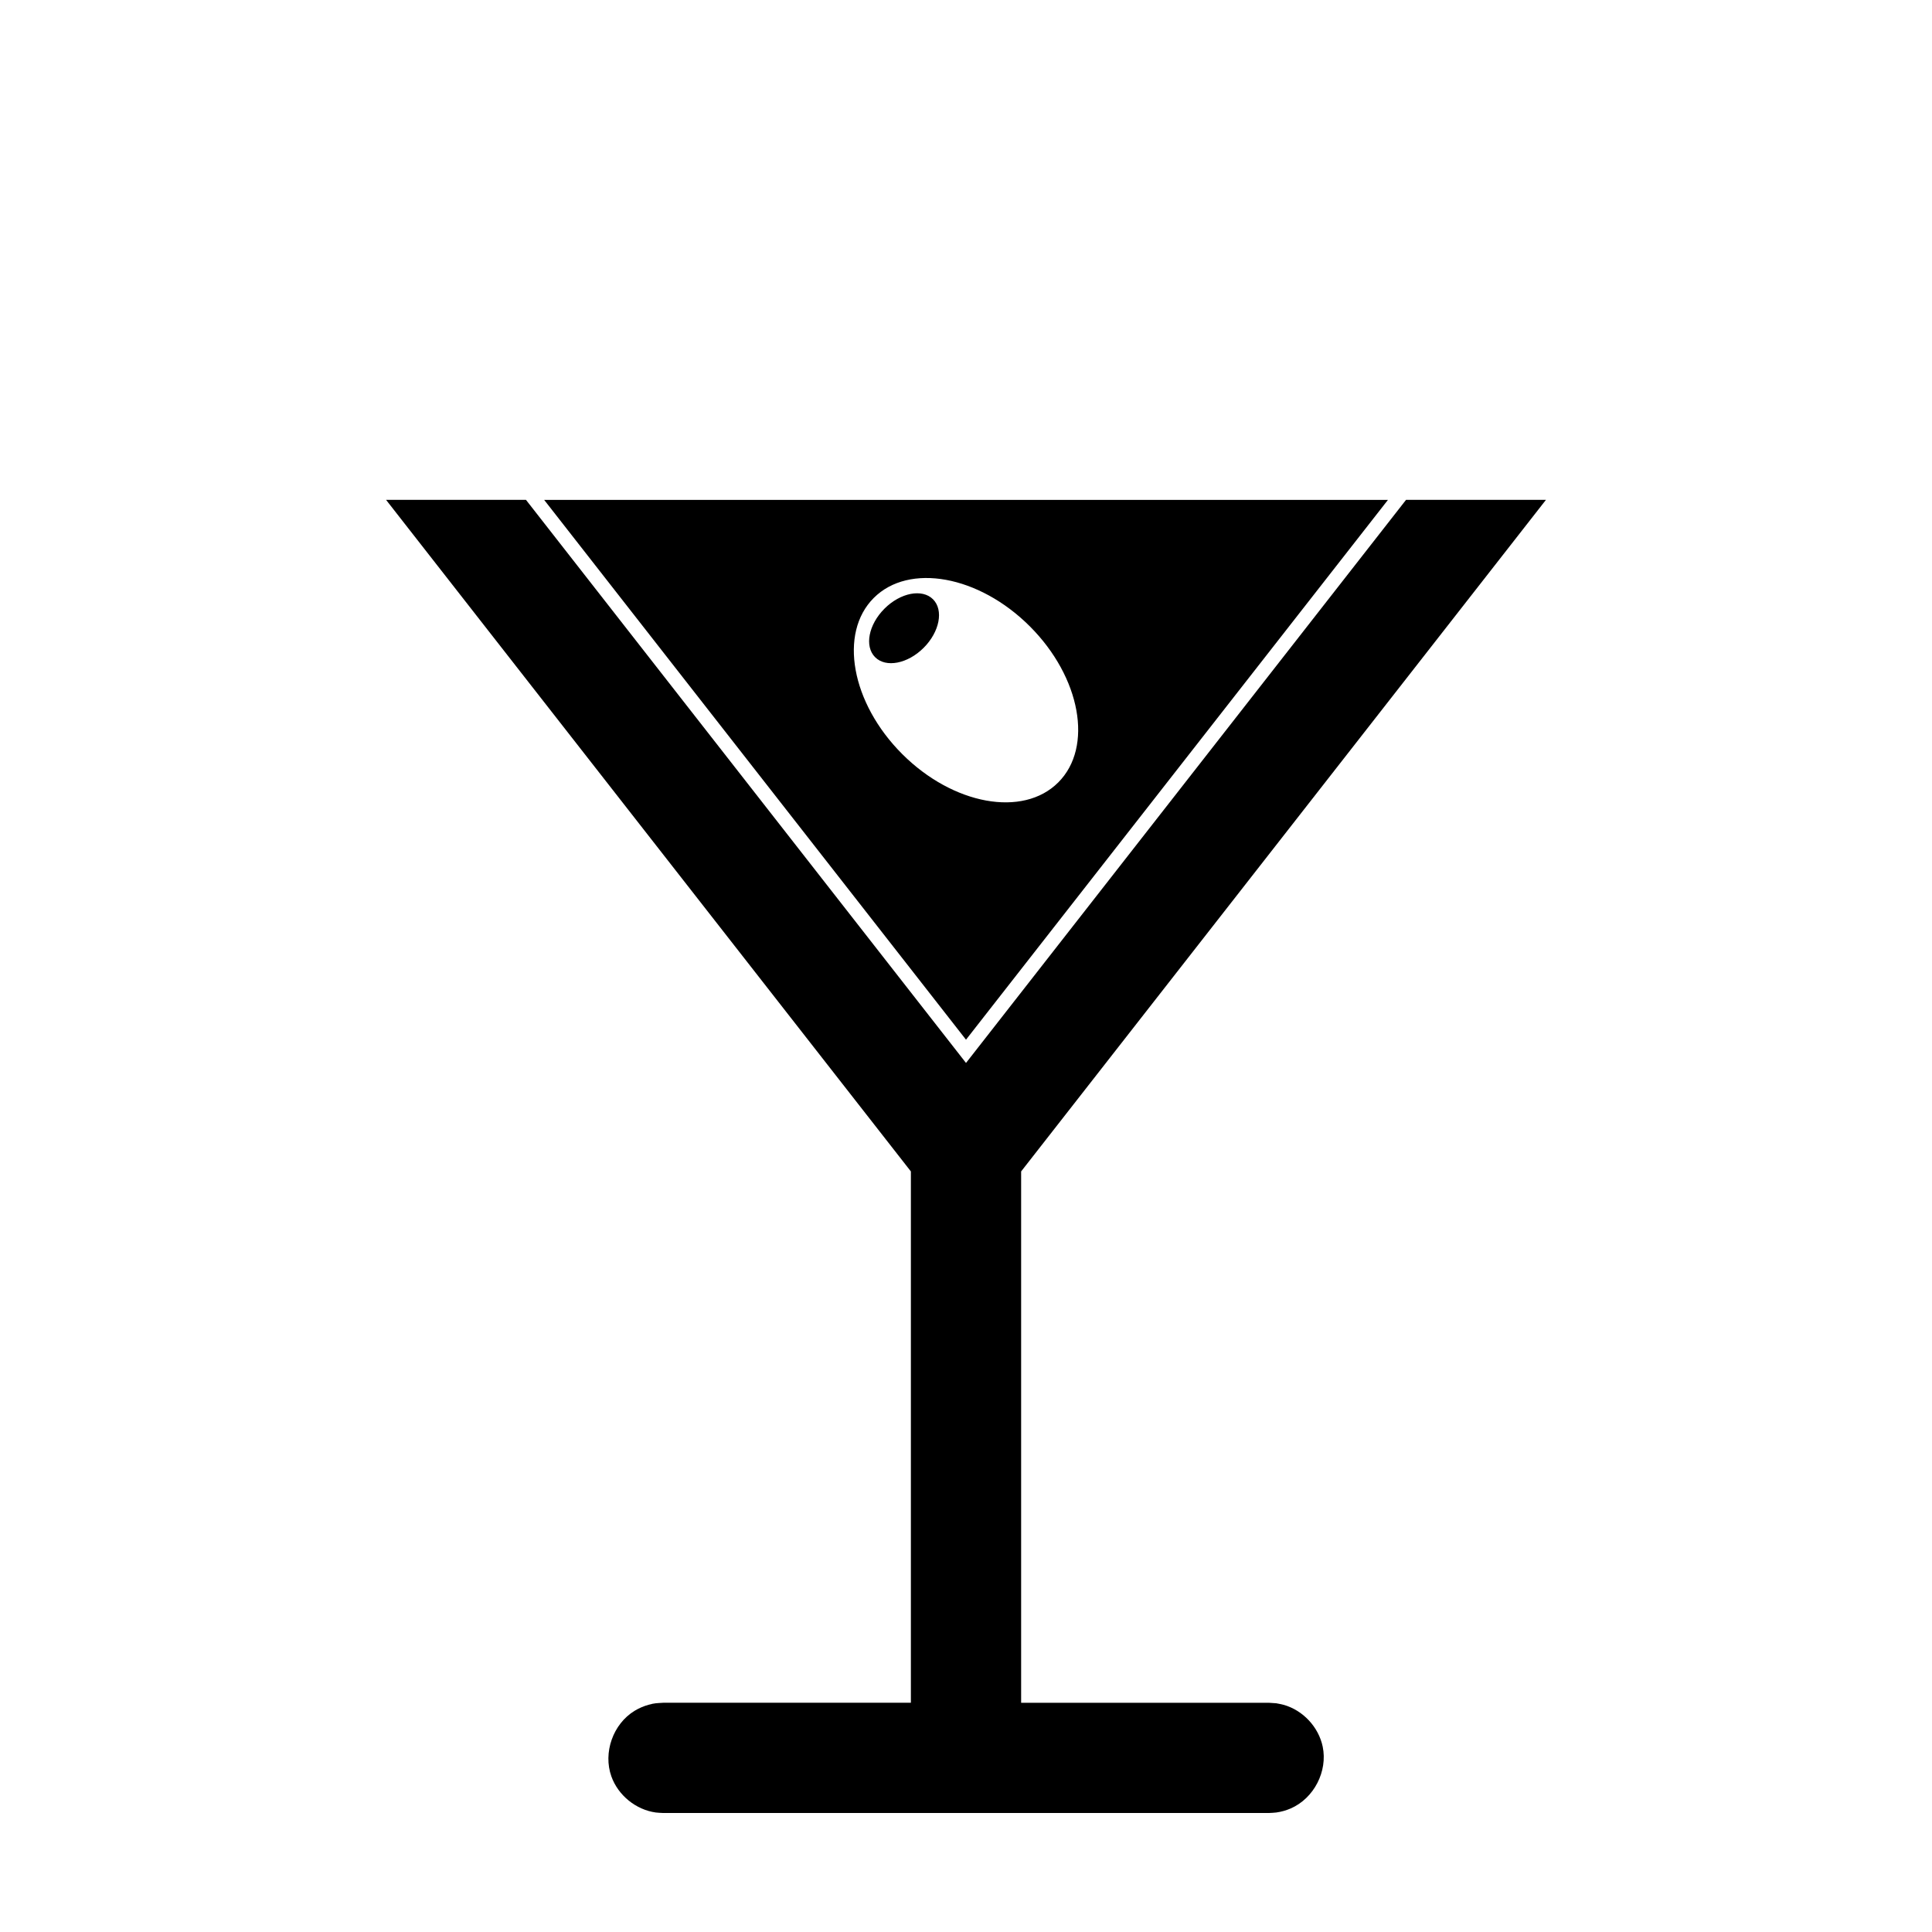
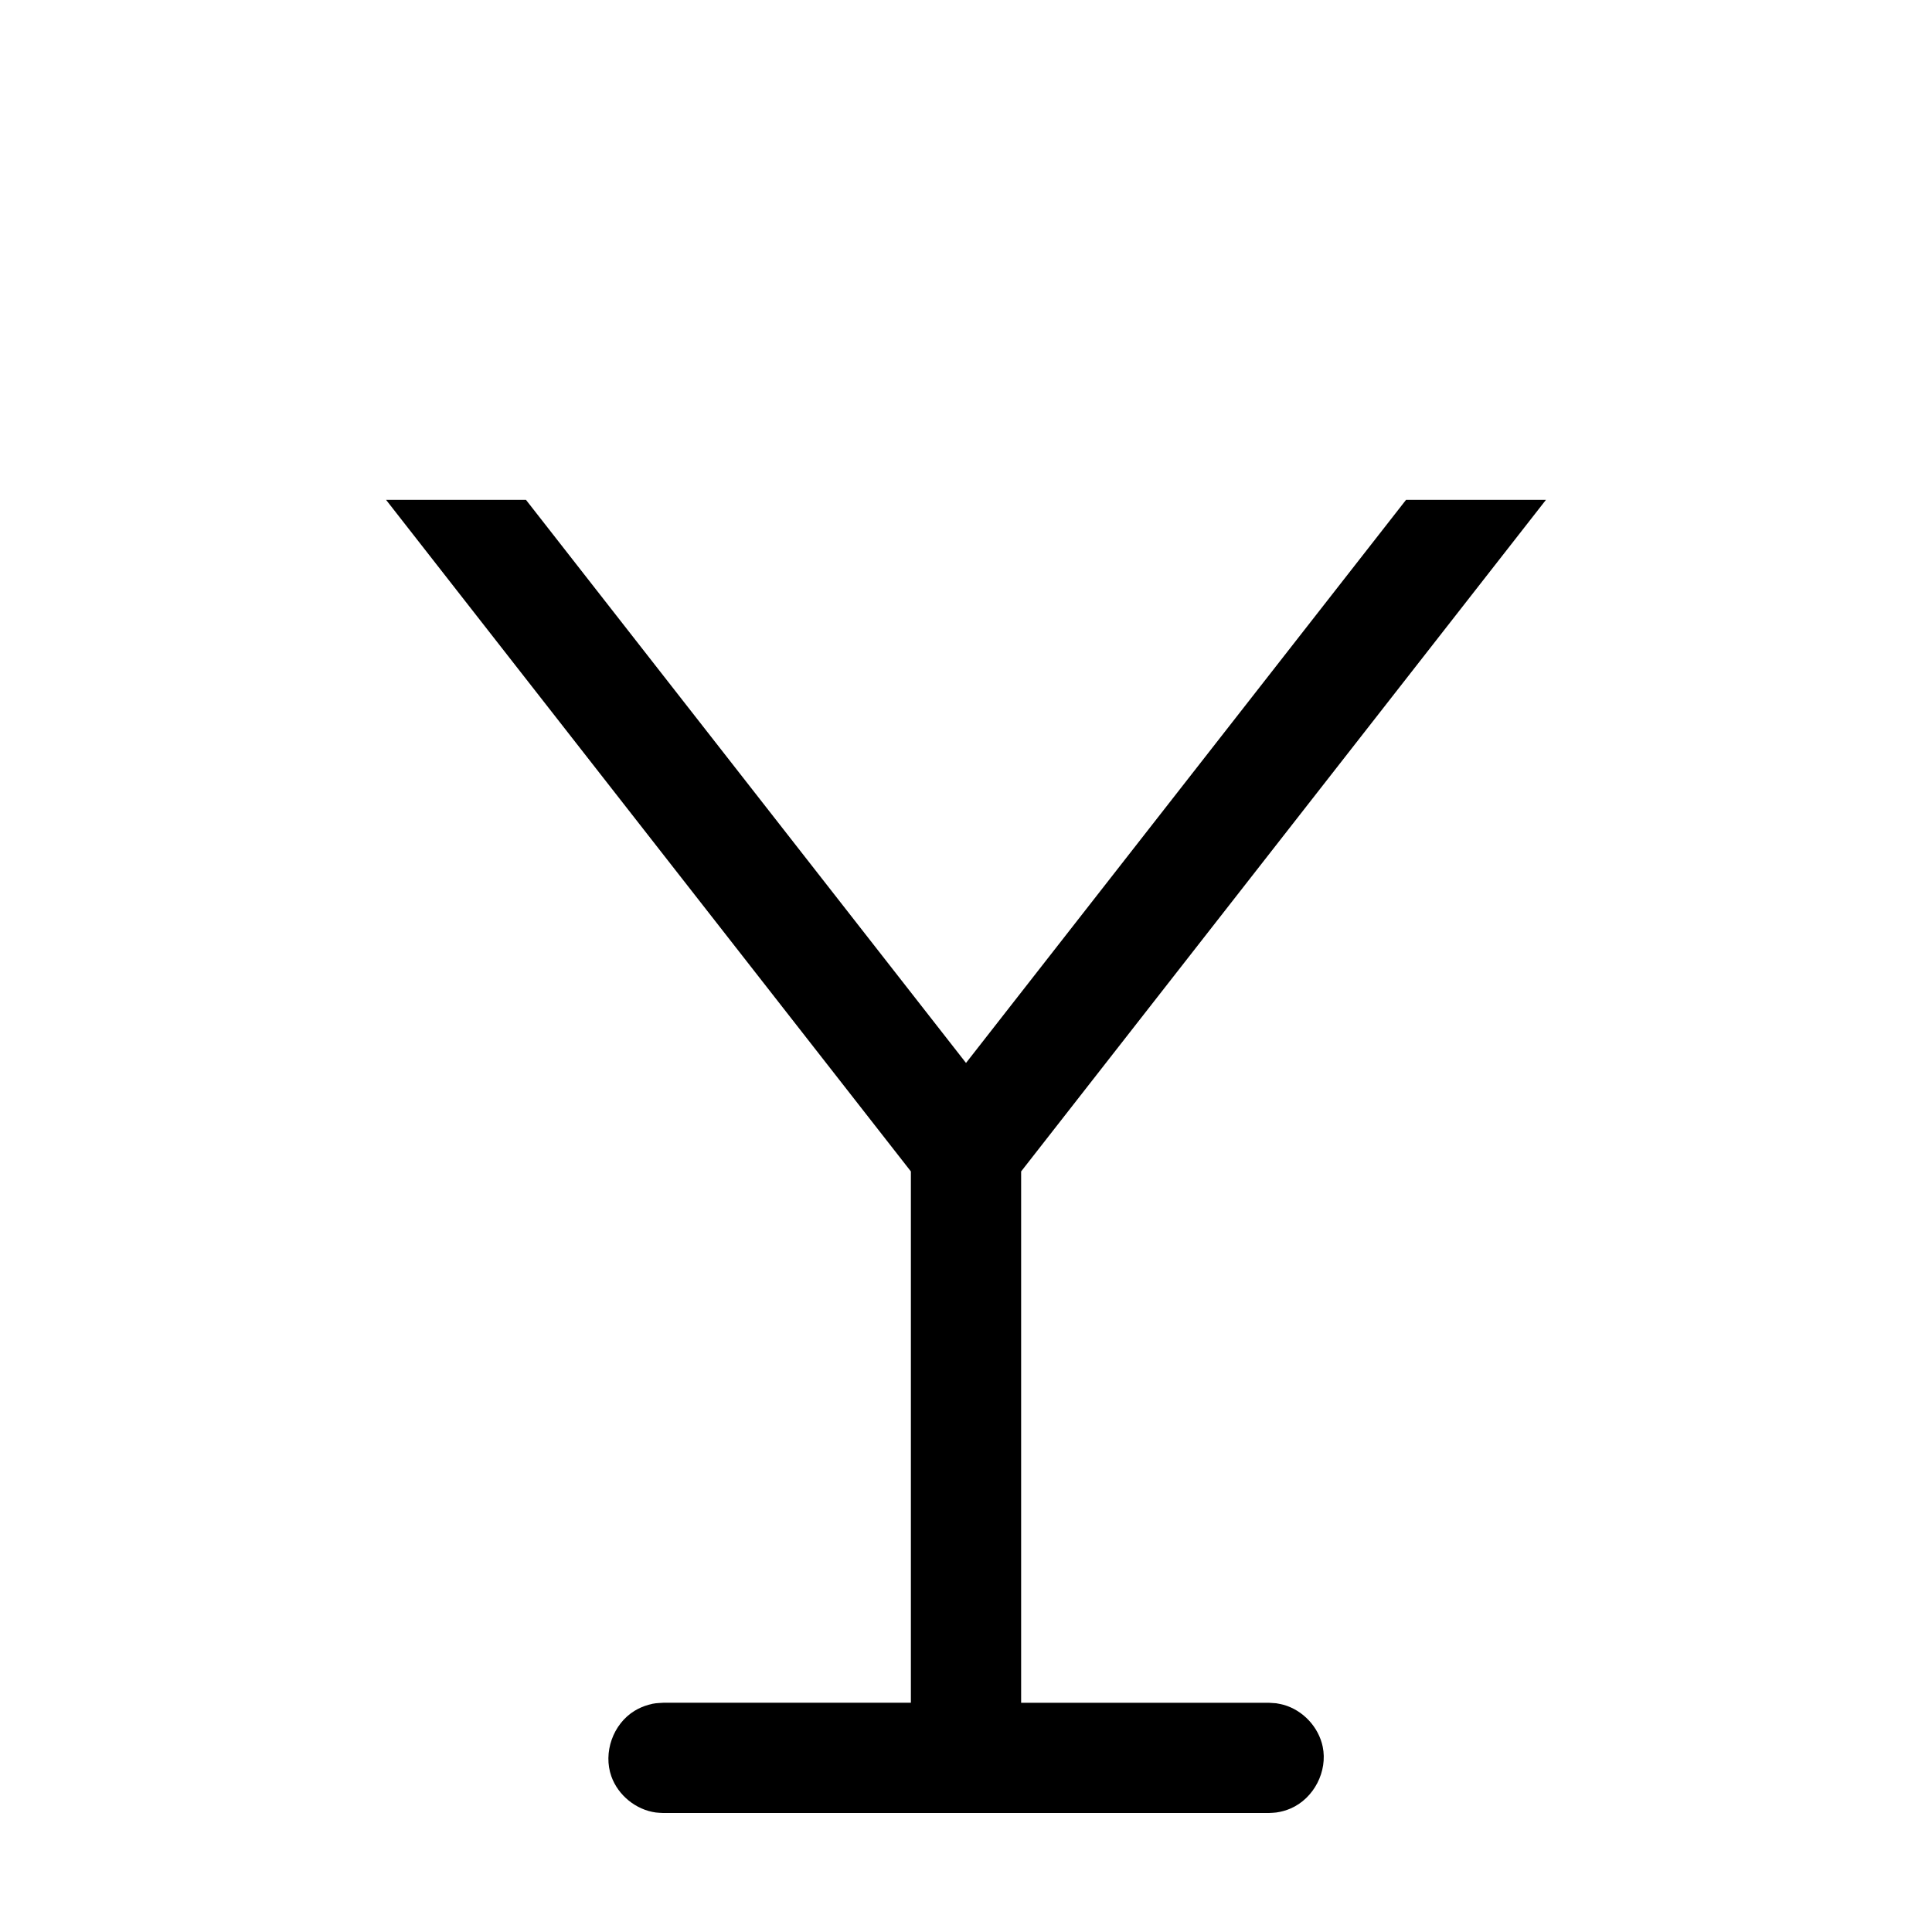
<svg xmlns="http://www.w3.org/2000/svg" fill="#000000" width="800px" height="800px" version="1.1" viewBox="144 144 512 512">
  <g fill-rule="evenodd">
    <path d="m400 425.69-116.61-149.22h-37.078l139.08 177.97v140.81h-65.609c-1.766 0.121-2.231 0.059-3.941 0.543-1.285 0.359-2.516 0.895-3.652 1.582-5.777 3.516-8.395 11.129-6.176 17.375 1.785 5.019 6.5 8.855 11.777 9.582 0.66 0.09 1.328 0.09 1.992 0.133h160.44c0.664-0.043 1.332-0.043 1.992-0.133 1.32-0.184 2.609-0.543 3.832-1.074 6.207-2.699 9.832-9.883 8.484-16.371-1.086-5.219-5.238-9.656-10.367-11.094-0.637-0.18-1.297-0.273-1.949-0.41l-1.992-0.133h-65.613v-140.81l139.08-177.97h-37.078l-116.61 149.22z" />
-     <path d="m400 419.53-111.79-143.05h223.61zm-24.445-117.07c9.34-9.34 27.871-5.965 41.363 7.527 13.492 13.492 16.871 32.023 7.531 41.363-9.34 9.34-27.871 5.965-41.363-7.527-13.492-13.492-16.871-32.031-7.531-41.363zm2.84 2.84c4.234-4.234 10-5.348 12.863-2.484 2.867 2.867 1.754 8.629-2.481 12.863s-10 5.348-12.863 2.484c-2.867-2.867-1.754-8.629 2.481-12.863z" />
  </g>
</svg>